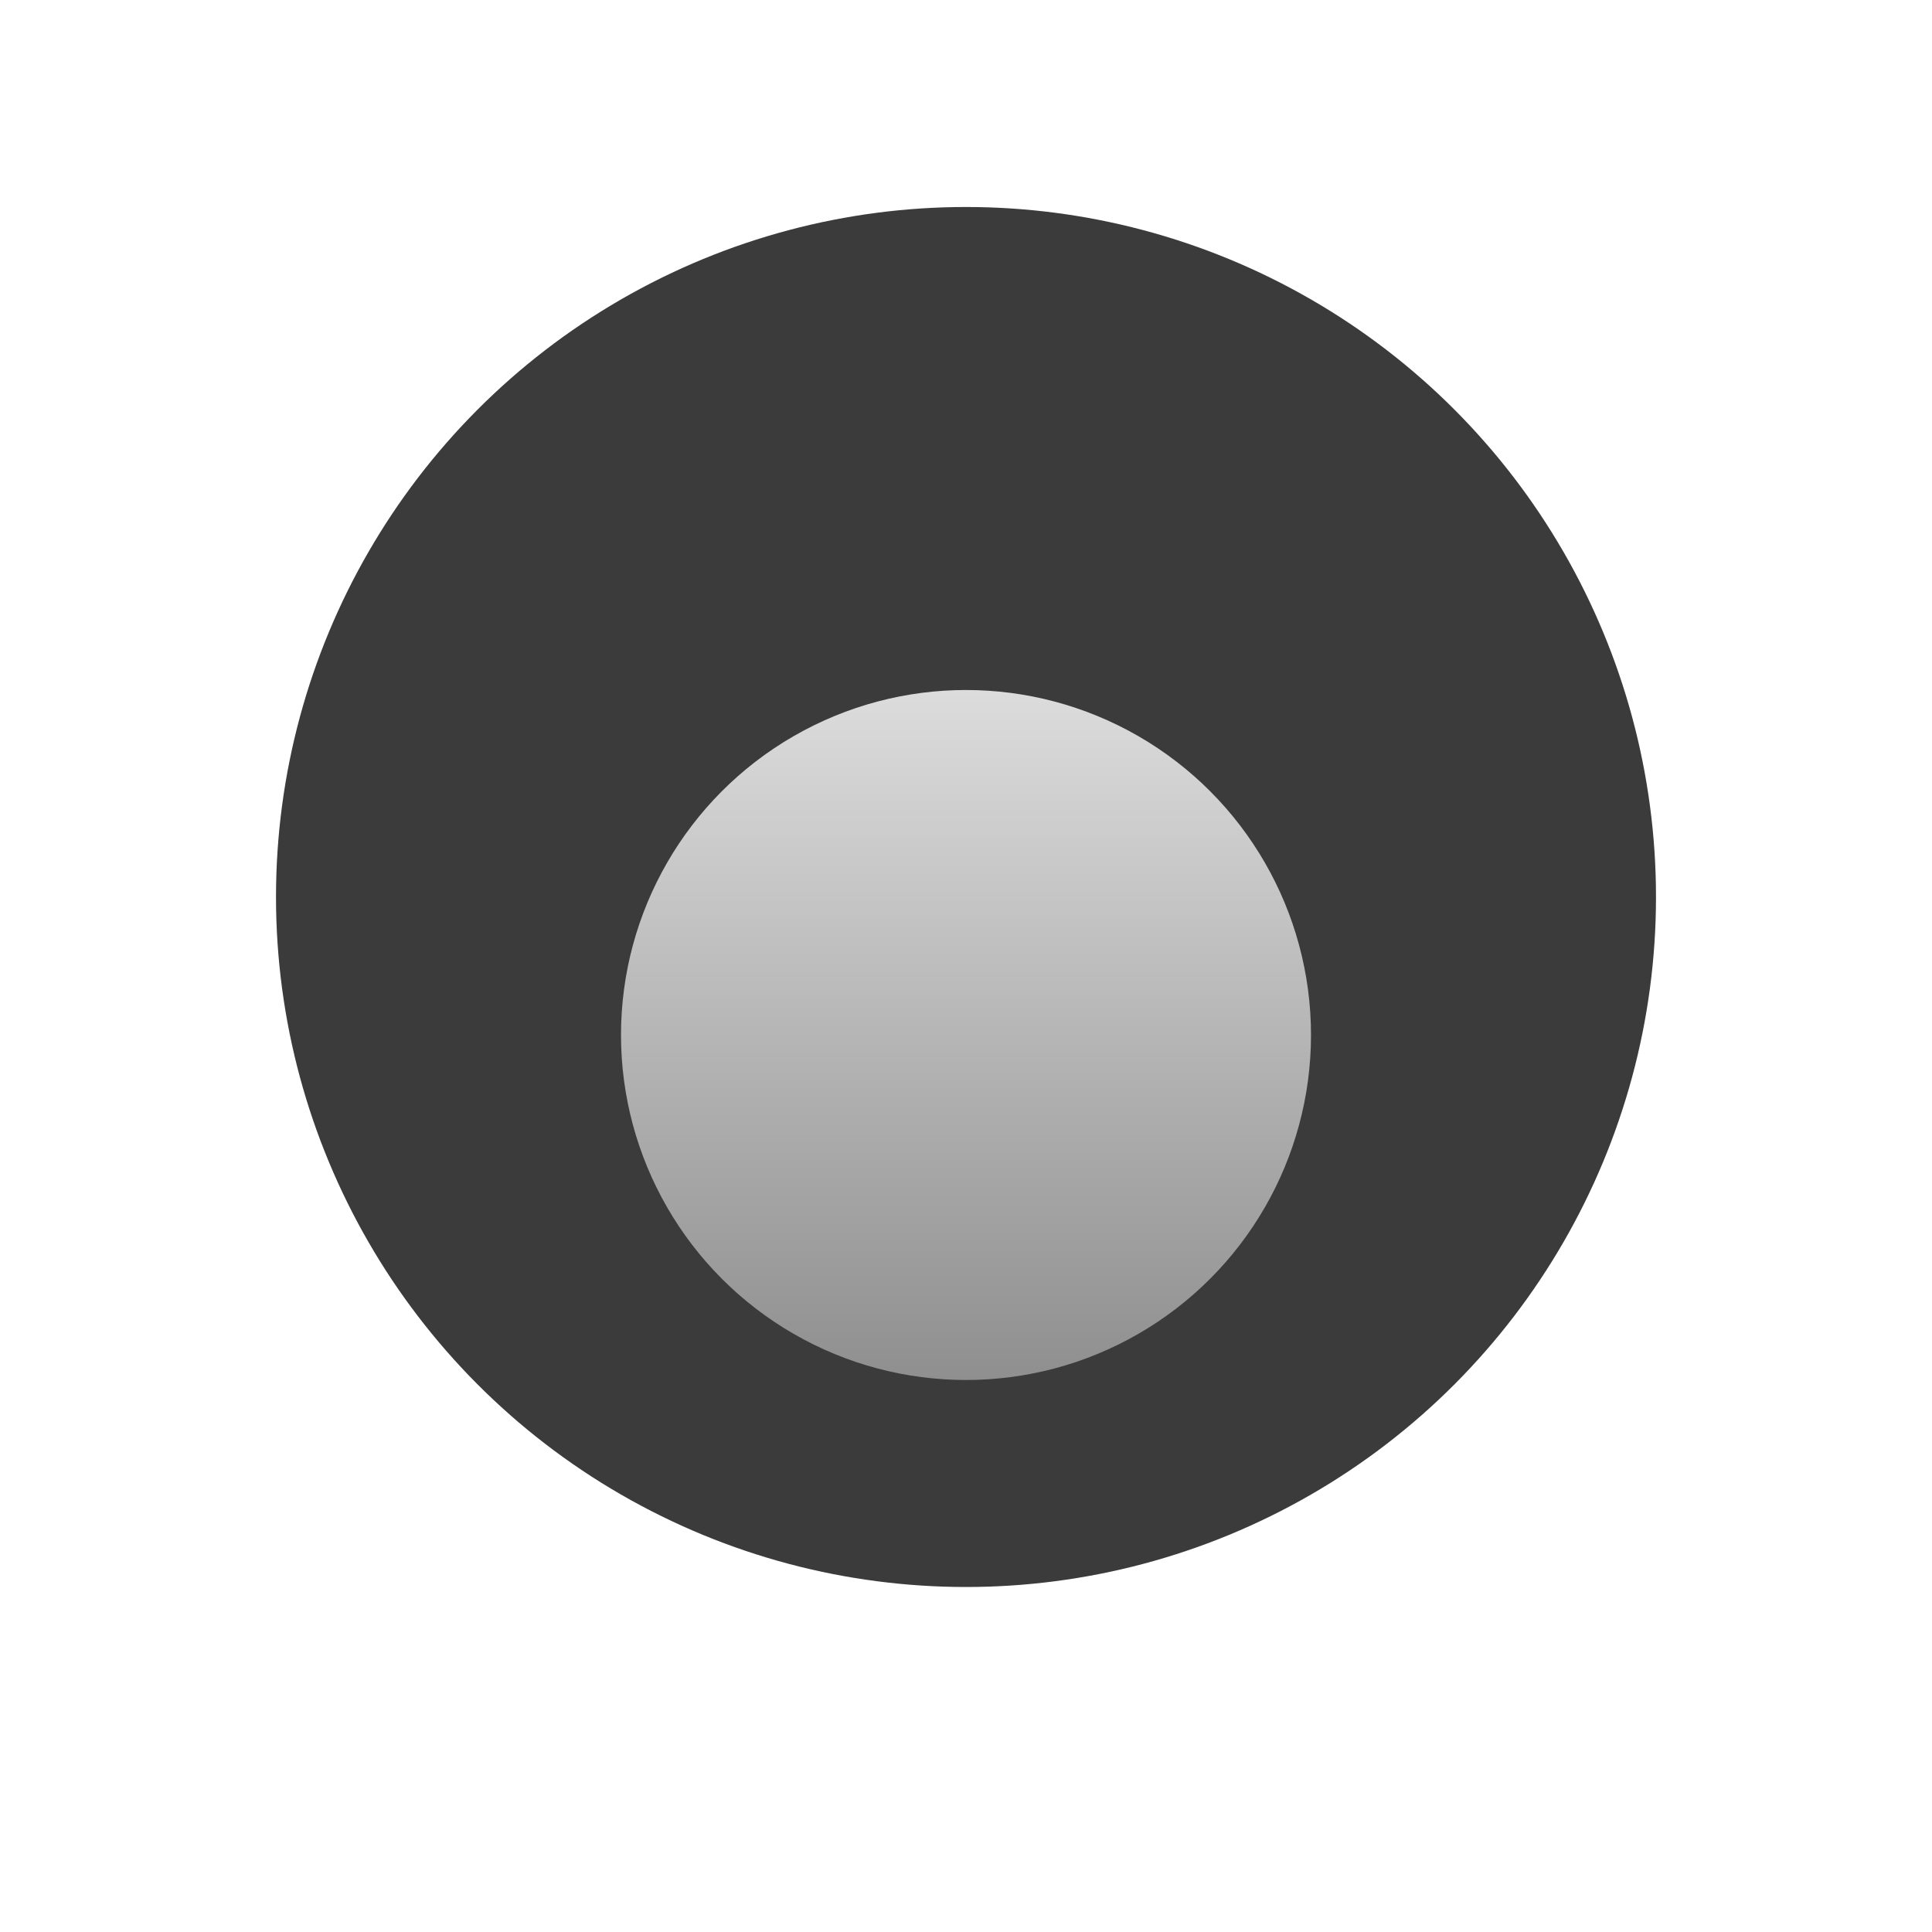
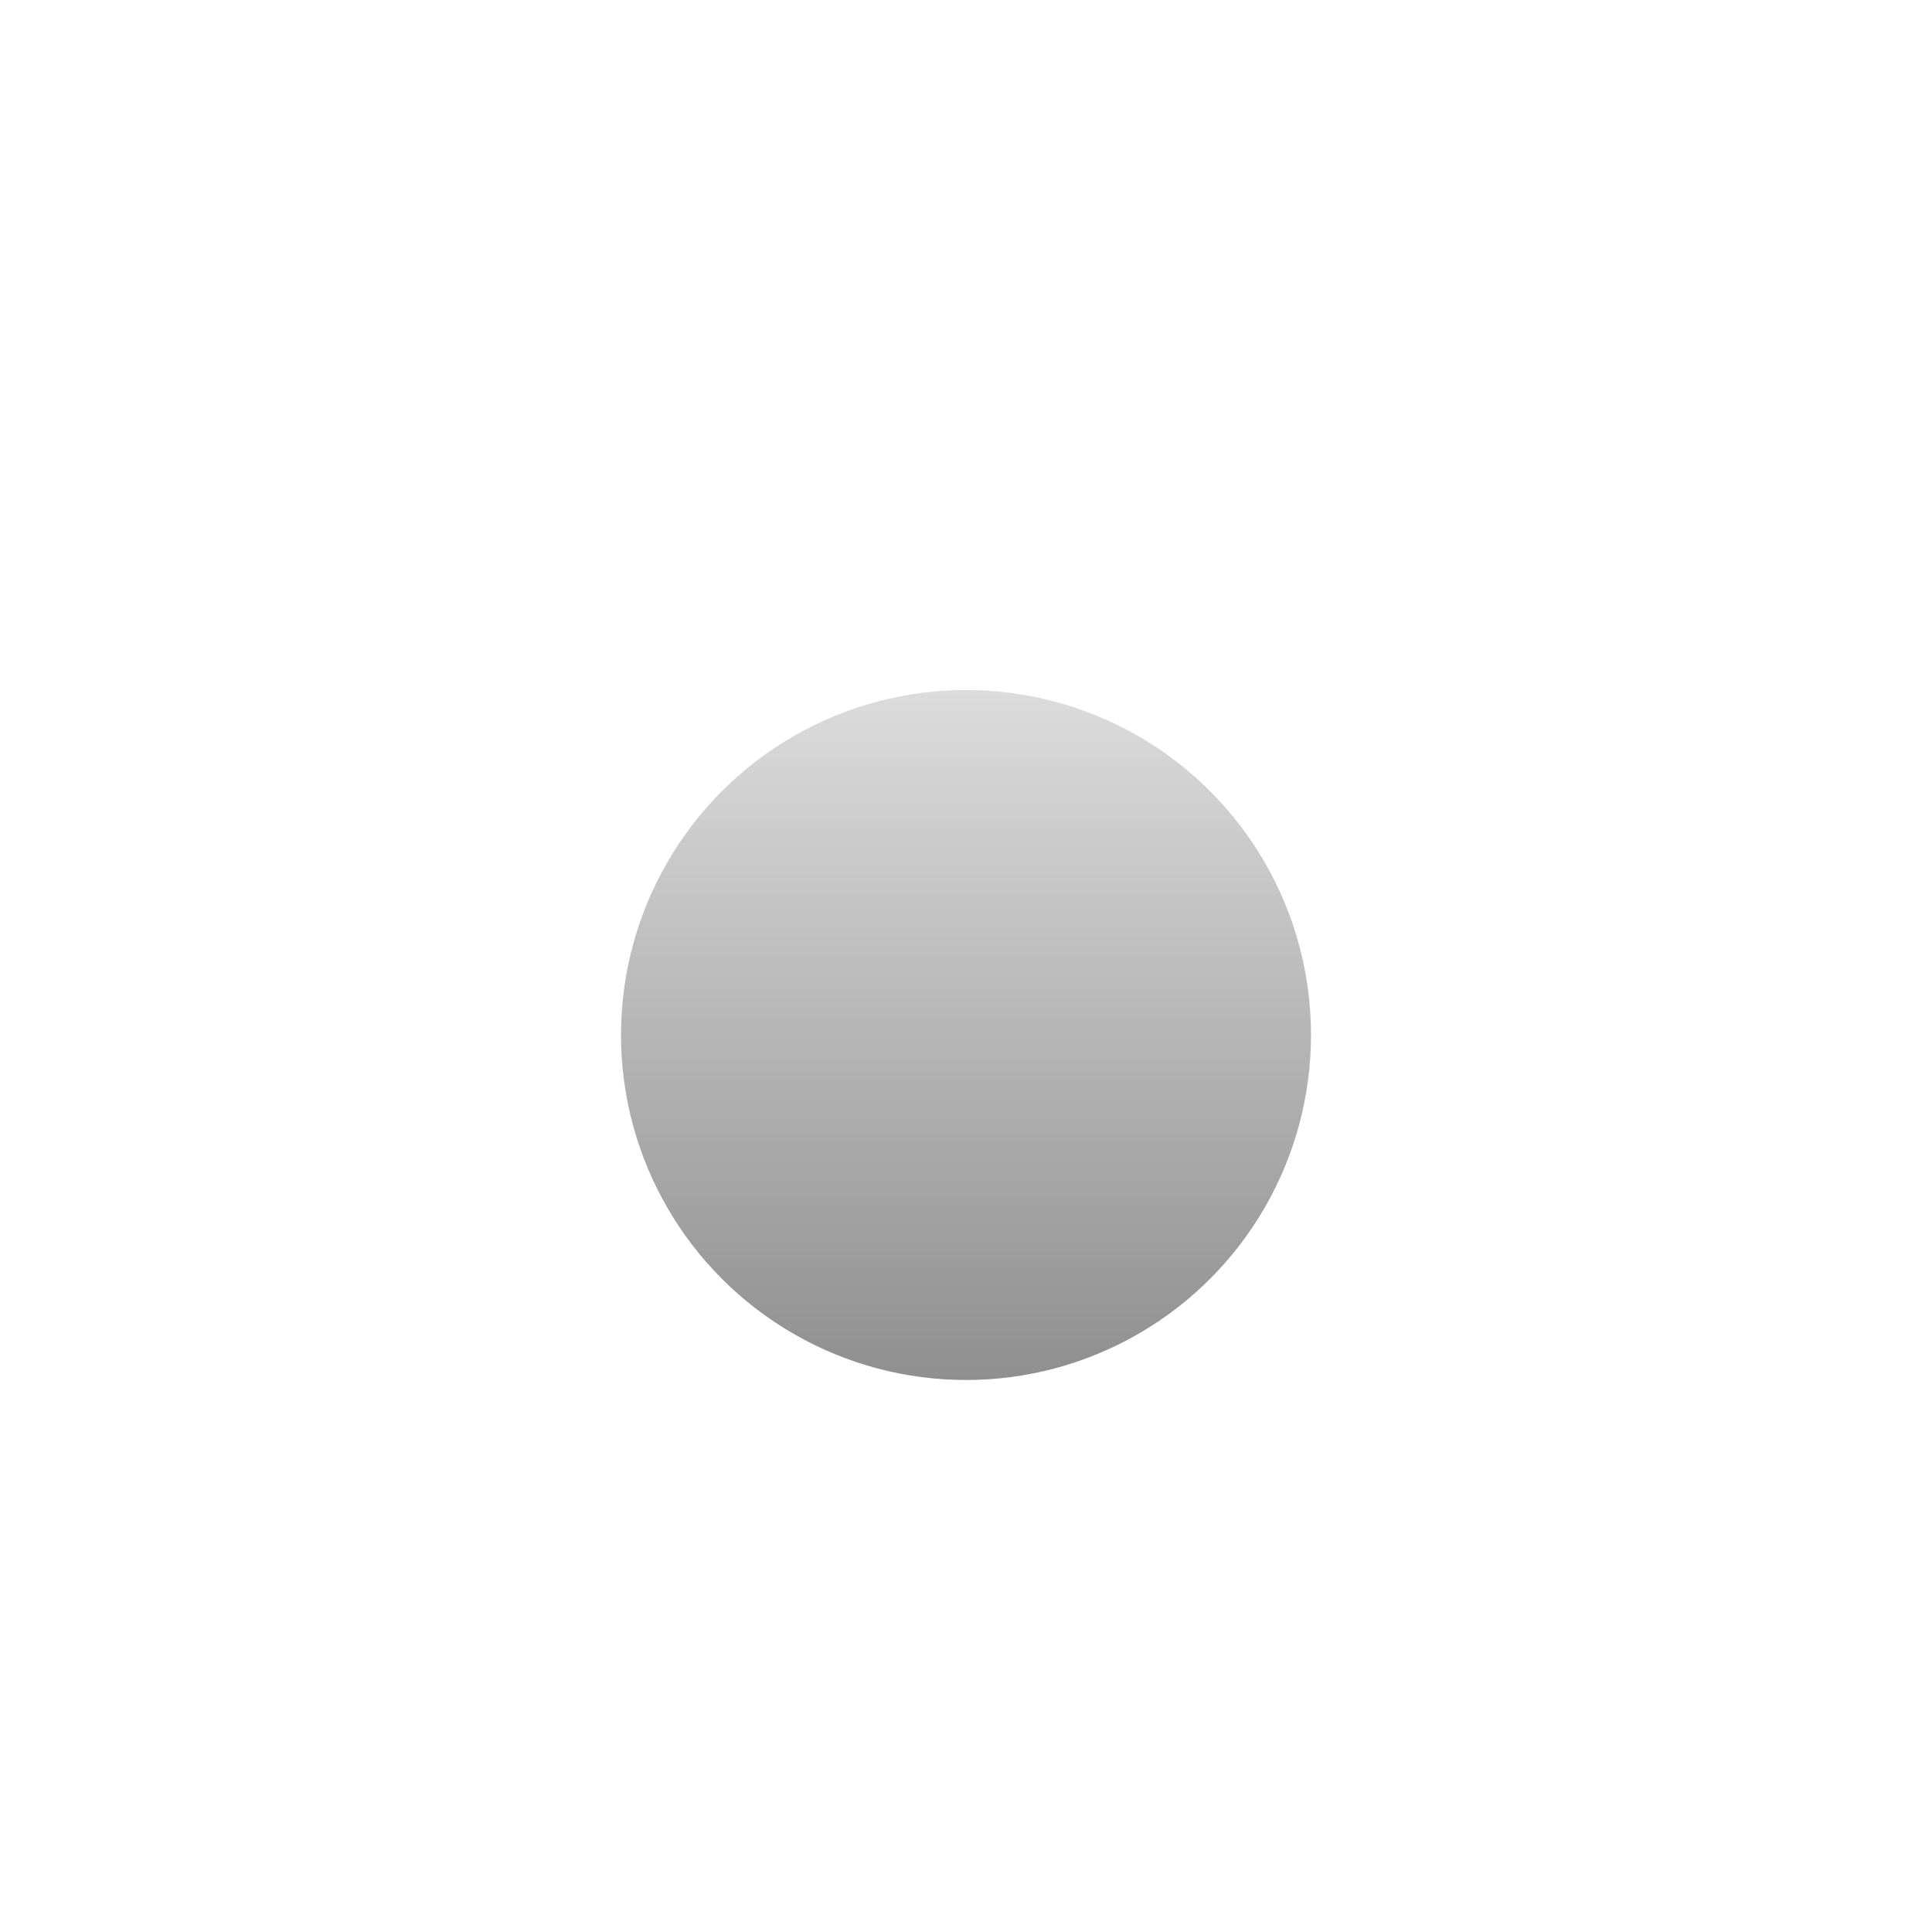
<svg xmlns="http://www.w3.org/2000/svg" width="28" height="28" viewBox="0 0 28 28" fill="none">
  <g filter="url(#filter0_di_11323_1044)">
-     <circle cx="14" cy="11" r="10" fill="#3B3B3B" />
-   </g>
+     </g>
  <g filter="url(#filter1_d_11323_1044)">
    <circle cx="14" cy="11" r="5" fill="url(#paint0_linear_11323_1044)" />
  </g>
  <defs>
    <filter id="filter0_di_11323_1044" x="0" y="0" width="28" height="28" filterUnits="userSpaceOnUse" color-interpolation-filters="sRGB">
      <feFlood flood-opacity="0" result="BackgroundImageFix" />
      <feColorMatrix in="SourceAlpha" type="matrix" values="0 0 0 0 0 0 0 0 0 0 0 0 0 0 0 0 0 0 127 0" result="hardAlpha" />
      <feOffset dy="3" />
      <feGaussianBlur stdDeviation="2" />
      <feComposite in2="hardAlpha" operator="out" />
      <feColorMatrix type="matrix" values="0 0 0 0 0 0 0 0 0 0 0 0 0 0 0 0 0 0 0.15 0" />
      <feBlend mode="normal" in2="BackgroundImageFix" result="effect1_dropShadow_11323_1044" />
      <feBlend mode="normal" in="SourceGraphic" in2="effect1_dropShadow_11323_1044" result="shape" />
      <feColorMatrix in="SourceAlpha" type="matrix" values="0 0 0 0 0 0 0 0 0 0 0 0 0 0 0 0 0 0 127 0" result="hardAlpha" />
      <feOffset dy="-1" />
      <feGaussianBlur stdDeviation="2" />
      <feComposite in2="hardAlpha" operator="arithmetic" k2="-1" k3="1" />
      <feColorMatrix type="matrix" values="0 0 0 0 0 0 0 0 0 0 0 0 0 0 0 0 0 0 0.2 0" />
      <feBlend mode="normal" in2="shape" result="effect2_innerShadow_11323_1044" />
    </filter>
    <filter id="filter1_d_11323_1044" x="5" y="6" width="18" height="18" filterUnits="userSpaceOnUse" color-interpolation-filters="sRGB">
      <feFlood flood-opacity="0" result="BackgroundImageFix" />
      <feColorMatrix in="SourceAlpha" type="matrix" values="0 0 0 0 0 0 0 0 0 0 0 0 0 0 0 0 0 0 127 0" result="hardAlpha" />
      <feOffset dy="4" />
      <feGaussianBlur stdDeviation="2" />
      <feComposite in2="hardAlpha" operator="out" />
      <feColorMatrix type="matrix" values="0 0 0 0 0.75 0 0 0 0 0.75 0 0 0 0 0.75 0 0 0 0.25 0" />
      <feBlend mode="normal" in2="BackgroundImageFix" result="effect1_dropShadow_11323_1044" />
      <feBlend mode="normal" in="SourceGraphic" in2="effect1_dropShadow_11323_1044" result="shape" />
    </filter>
    <linearGradient id="paint0_linear_11323_1044" x1="14" y1="6" x2="14" y2="16" gradientUnits="userSpaceOnUse">
      <stop stop-color="#DCDCDC" />
      <stop offset="1" stop-color="#8F8F8F" />
    </linearGradient>
  </defs>
</svg>